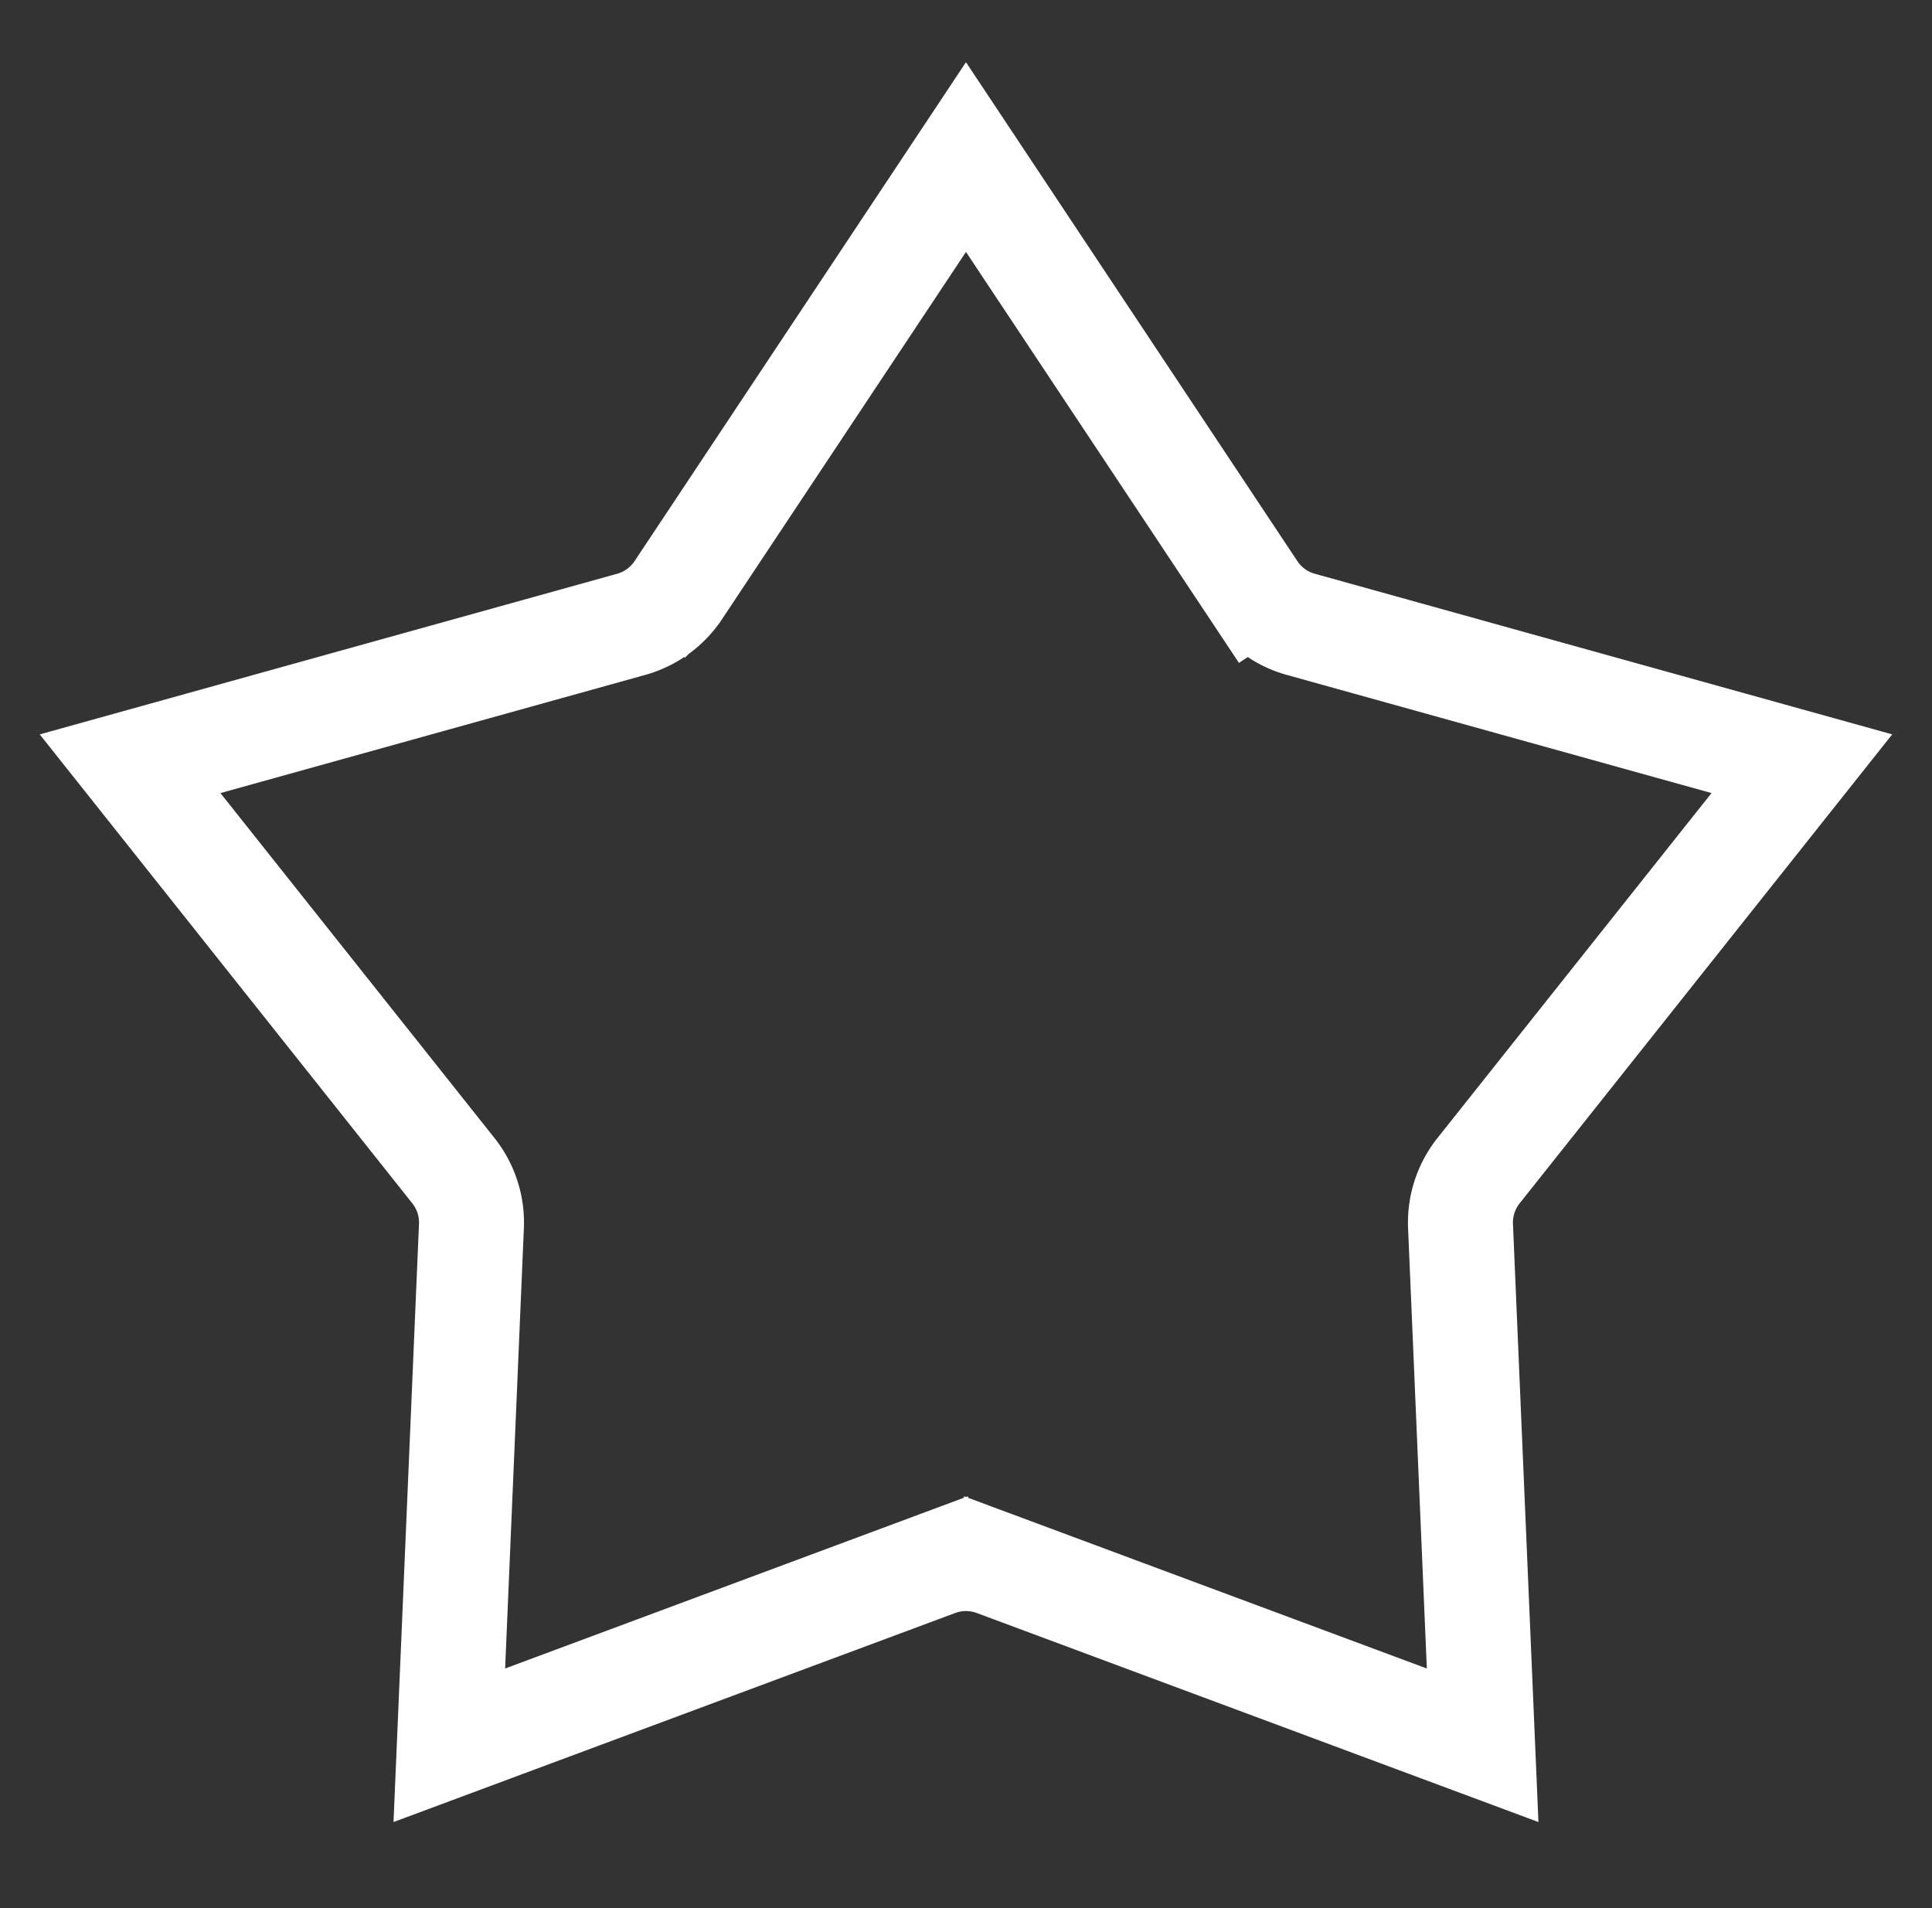
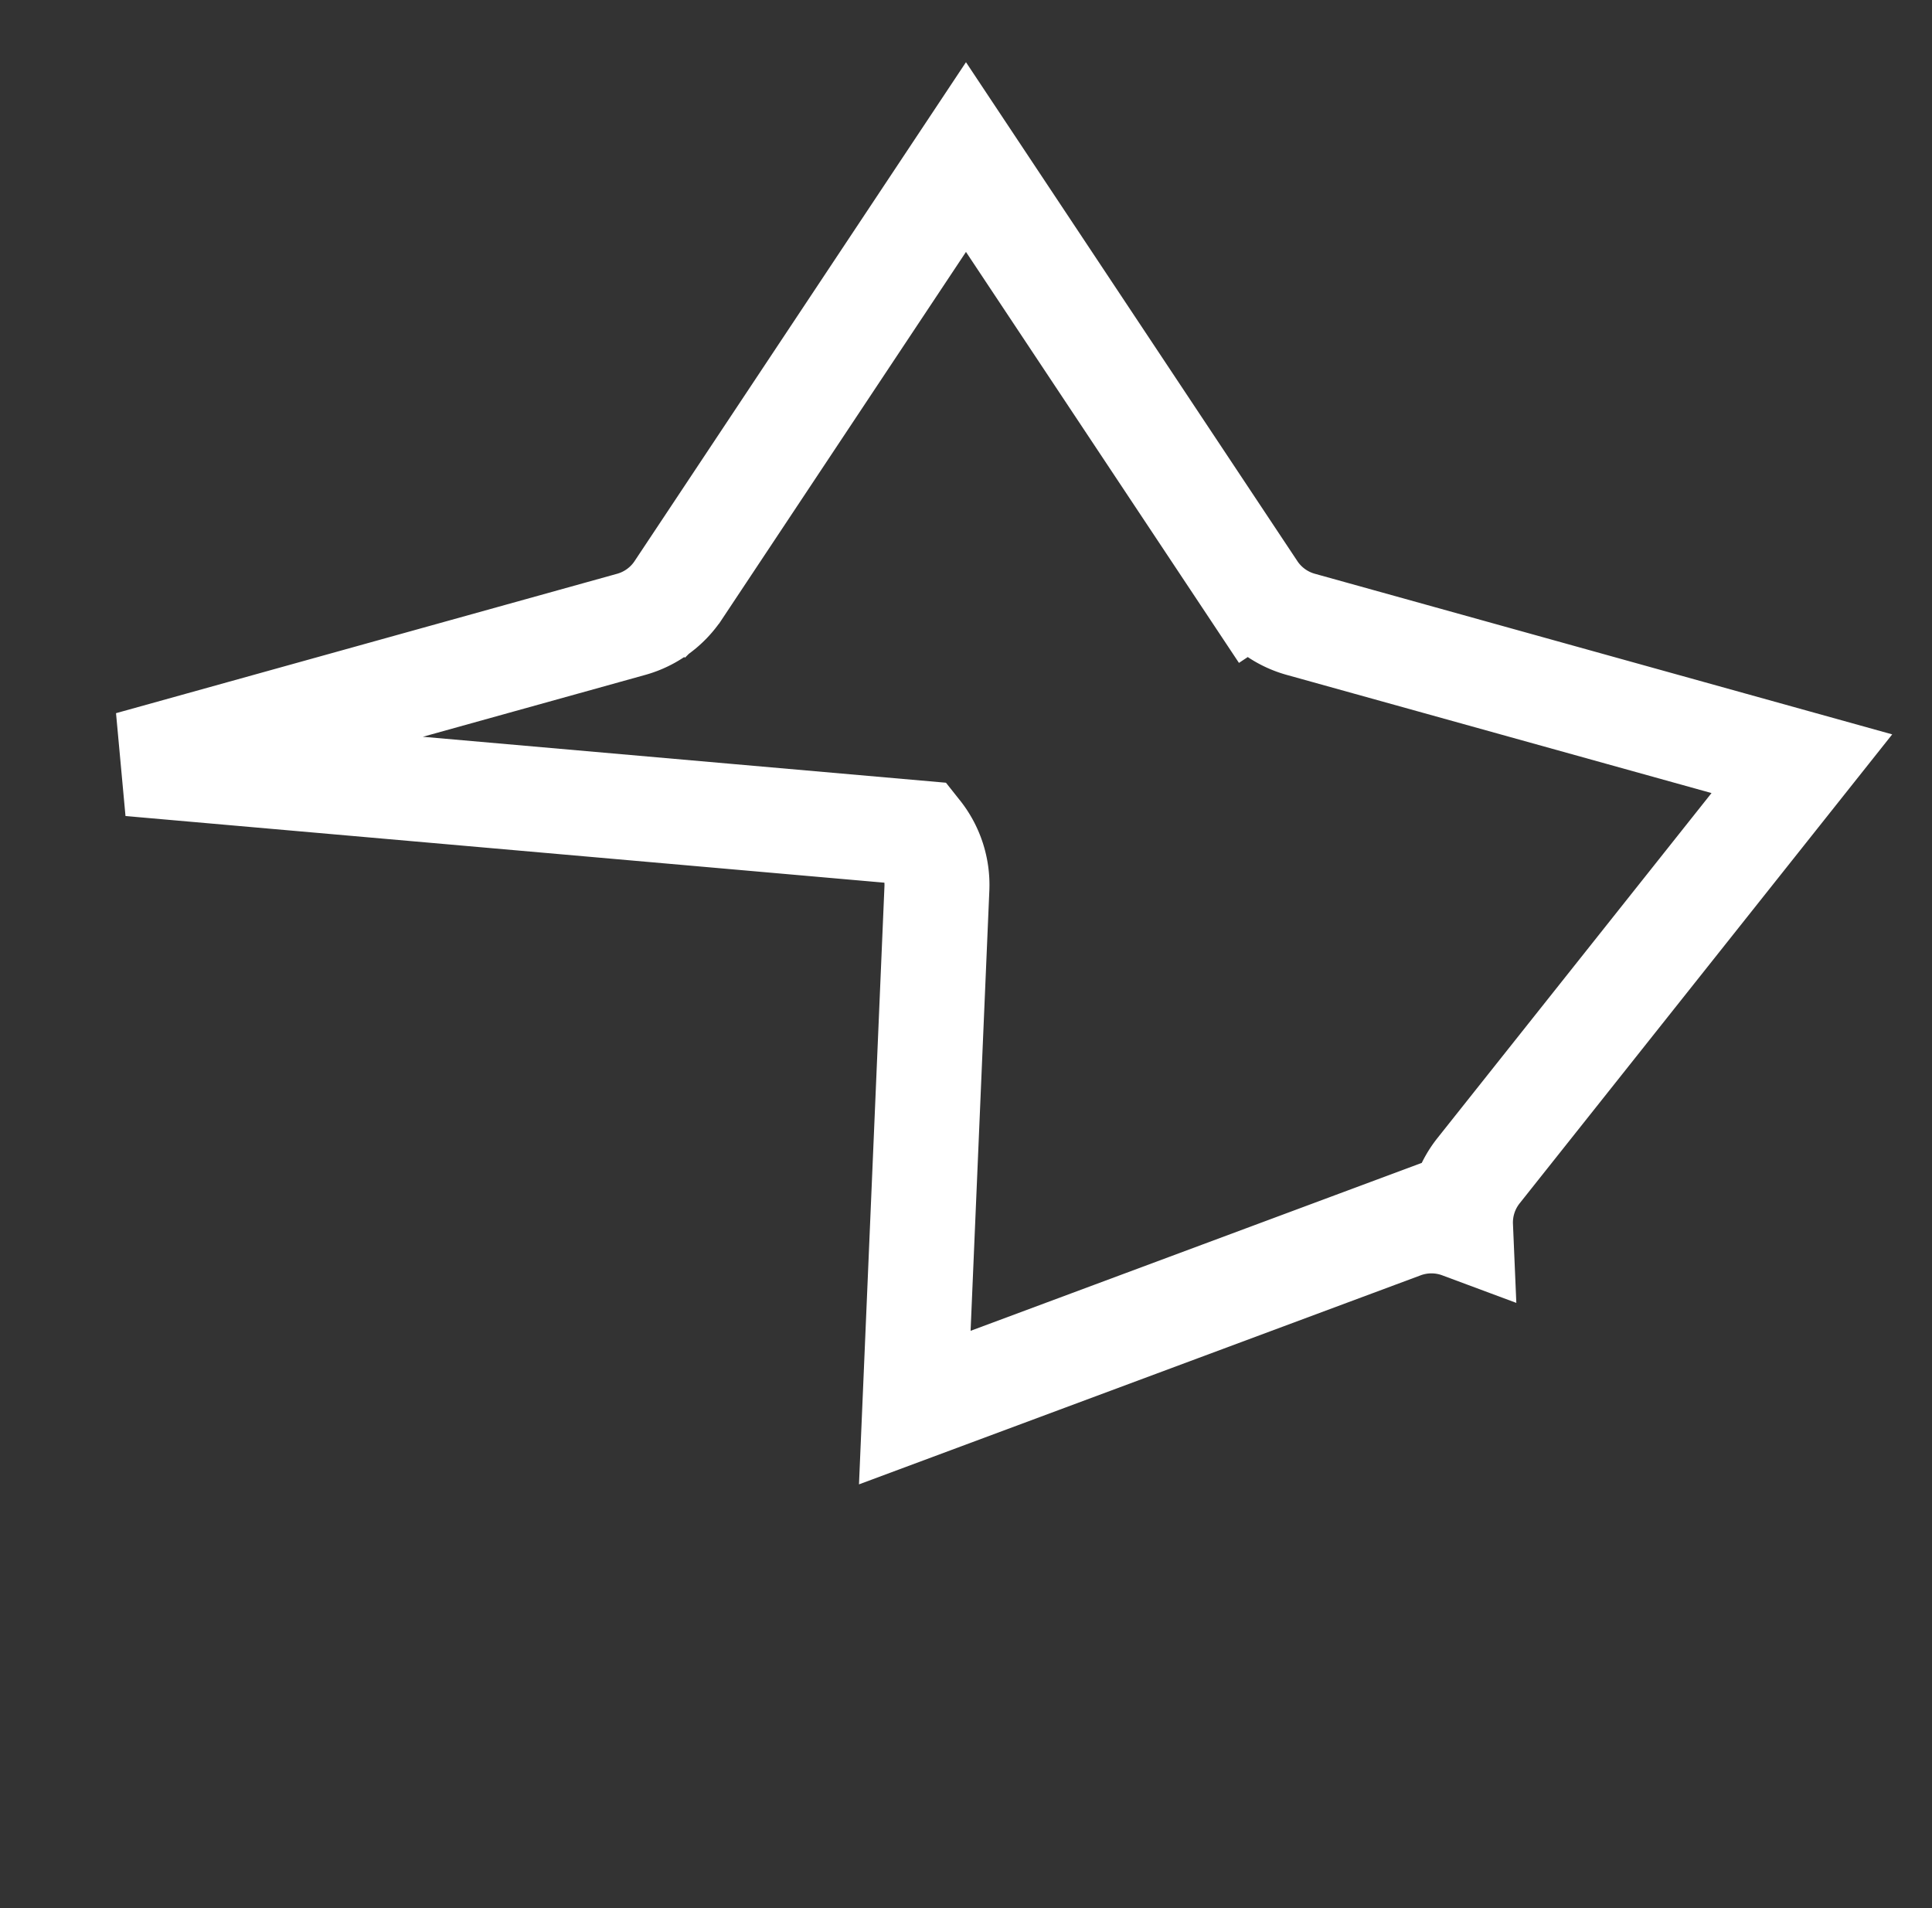
<svg xmlns="http://www.w3.org/2000/svg" width="81" height="80" fill="none">
  <rect width="100%" height="100%" fill="#333333" stroke="none" />
-   <path stroke="#fff" stroke-width="4.401" d="m28.439 24.742 12.06-18.157 12.06 18.157 1.833-1.218-1.833 1.218a3.496 3.496 0 0 0 1.974 1.433l21.011 5.845L61.988 49.084a3.495 3.495 0 0 0-.755 2.323l.927 21.766-20.442-7.608-.768 2.062.768-2.062a3.495 3.495 0 0 0-2.438 0l.768 2.062-.768-2.062-20.442 7.608.927-21.766a3.495 3.495 0 0 0-.755-2.323L5.454 32.021l21.01-5.845a3.495 3.495 0 0 0 1.974-1.433l-1.833-1.218 1.833 1.218Z" />
+   <path stroke="#fff" stroke-width="4.401" d="m28.439 24.742 12.06-18.157 12.06 18.157 1.833-1.218-1.833 1.218a3.496 3.496 0 0 0 1.974 1.433l21.011 5.845L61.988 49.084a3.495 3.495 0 0 0-.755 2.323a3.495 3.495 0 0 0-2.438 0l.768 2.062-.768-2.062-20.442 7.608.927-21.766a3.495 3.495 0 0 0-.755-2.323L5.454 32.021l21.01-5.845a3.495 3.495 0 0 0 1.974-1.433l-1.833-1.218 1.833 1.218Z" />
</svg>